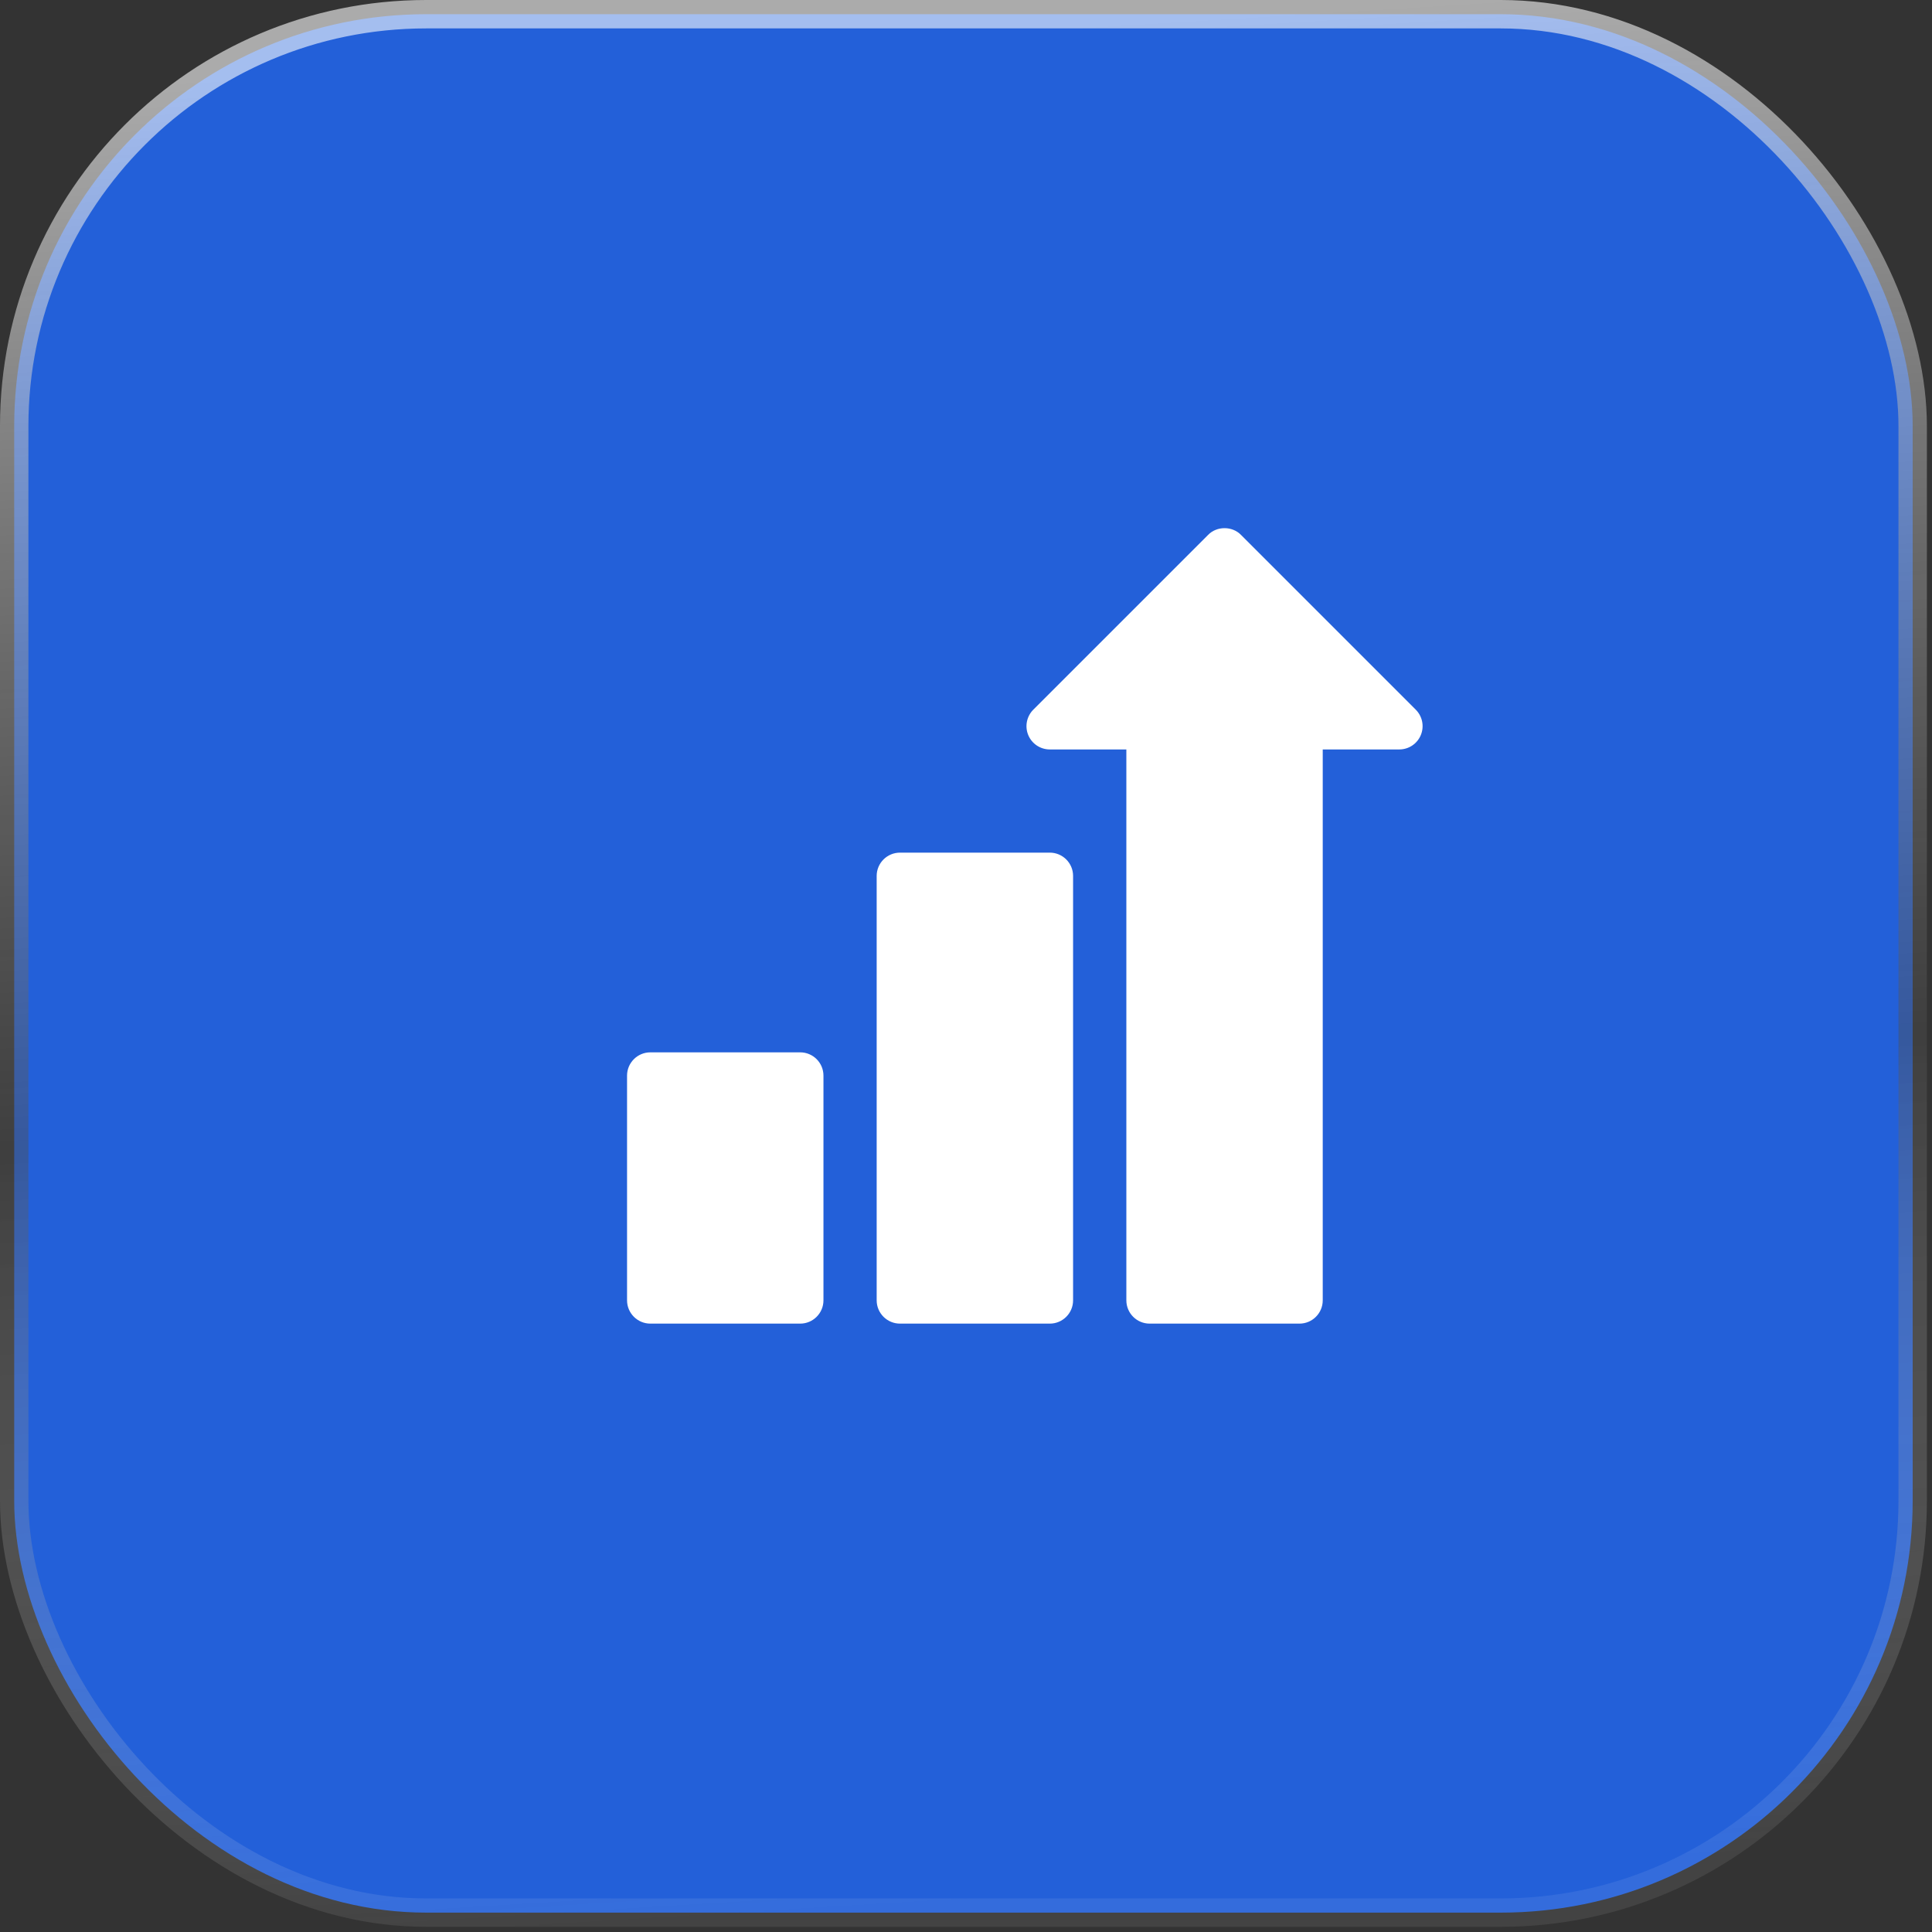
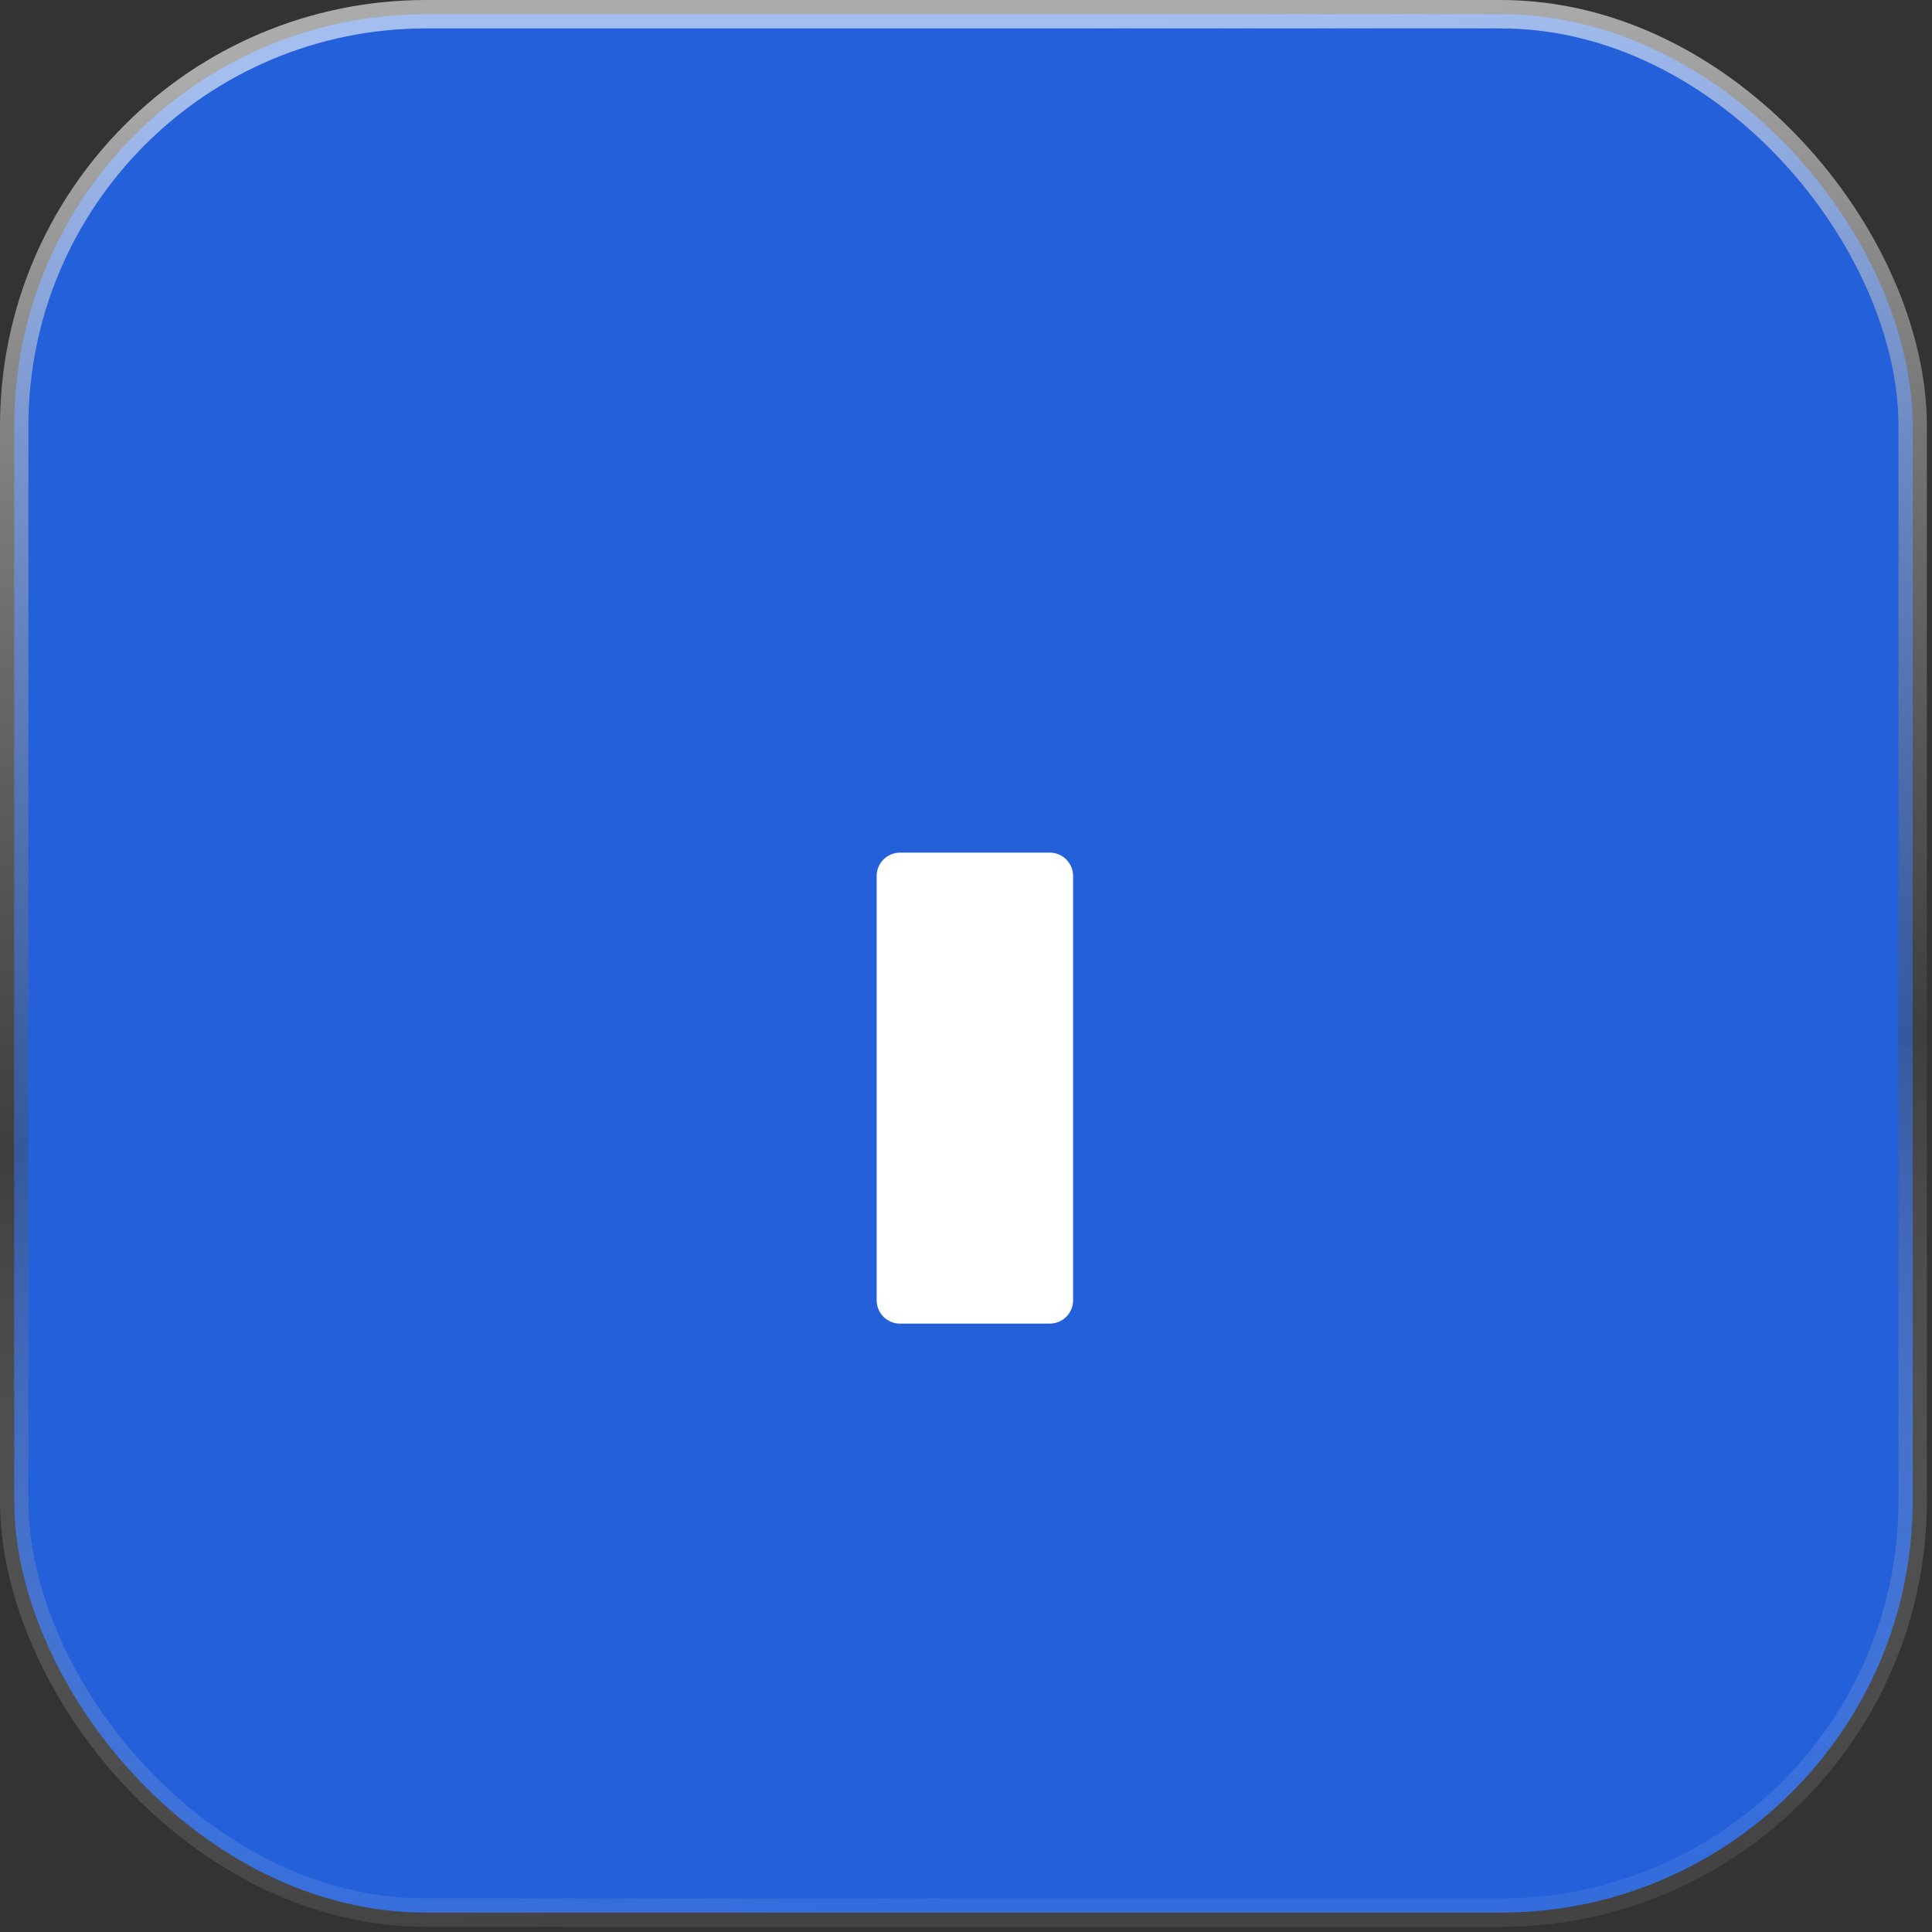
<svg xmlns="http://www.w3.org/2000/svg" width="68" height="68" viewBox="0 0 68 68" fill="none">
  <rect x="0" y="0" width="68" height="68" fill="#333333" stroke="none" />
  <rect x="0.5" y="0.5" width="66.82" height="66.818" rx="14.5" fill="#2360D9" stroke="url(#paint0_linear_6_274)" />
  <g clip-path="url(#clip0_6_274)">
-     <path d="M49.83 24.978L43.68 18.828C43.374 18.51 42.825 18.51 42.52 18.828L36.369 24.978C36.135 25.213 36.064 25.566 36.191 25.872C36.318 26.179 36.617 26.378 36.949 26.378H39.644V45.767C39.644 46.22 40.011 46.587 40.464 46.587H45.736C46.189 46.587 46.556 46.22 46.556 45.767V26.378H49.25C49.582 26.378 49.881 26.179 50.008 25.872C50.135 25.566 50.065 25.213 49.83 24.978Z" fill="white" />
    <path d="M36.949 30.01H31.677C31.224 30.01 30.856 30.377 30.856 30.83V45.767C30.856 46.22 31.224 46.587 31.677 46.587H36.949C37.402 46.587 37.769 46.22 37.769 45.767V30.83C37.769 30.377 37.402 30.01 36.949 30.01Z" fill="white" />
-     <path d="M28.163 37.039H22.891C22.438 37.039 22.07 37.406 22.07 37.859V45.767C22.07 46.22 22.438 46.587 22.891 46.587H28.163C28.616 46.587 28.983 46.22 28.983 45.767V37.859C28.983 37.406 28.616 37.039 28.163 37.039Z" fill="white" />
  </g>
  <defs>
    <linearGradient id="paint0_linear_6_274" x1="33.91" y1="1" x2="37.976" y2="66.61" gradientUnits="userSpaceOnUse">
      <stop stop-color="white" stop-opacity="0.59" />
      <stop offset="0.568" stop-color="#4E4E4E" stop-opacity="0.432" />
      <stop offset="1" stop-color="white" stop-opacity="0.08" />
    </linearGradient>
    <clipPath id="clip0_6_274">
      <rect width="28" height="28" fill="white" transform="translate(22.07 18.588)" />
    </clipPath>
  </defs>
</svg>